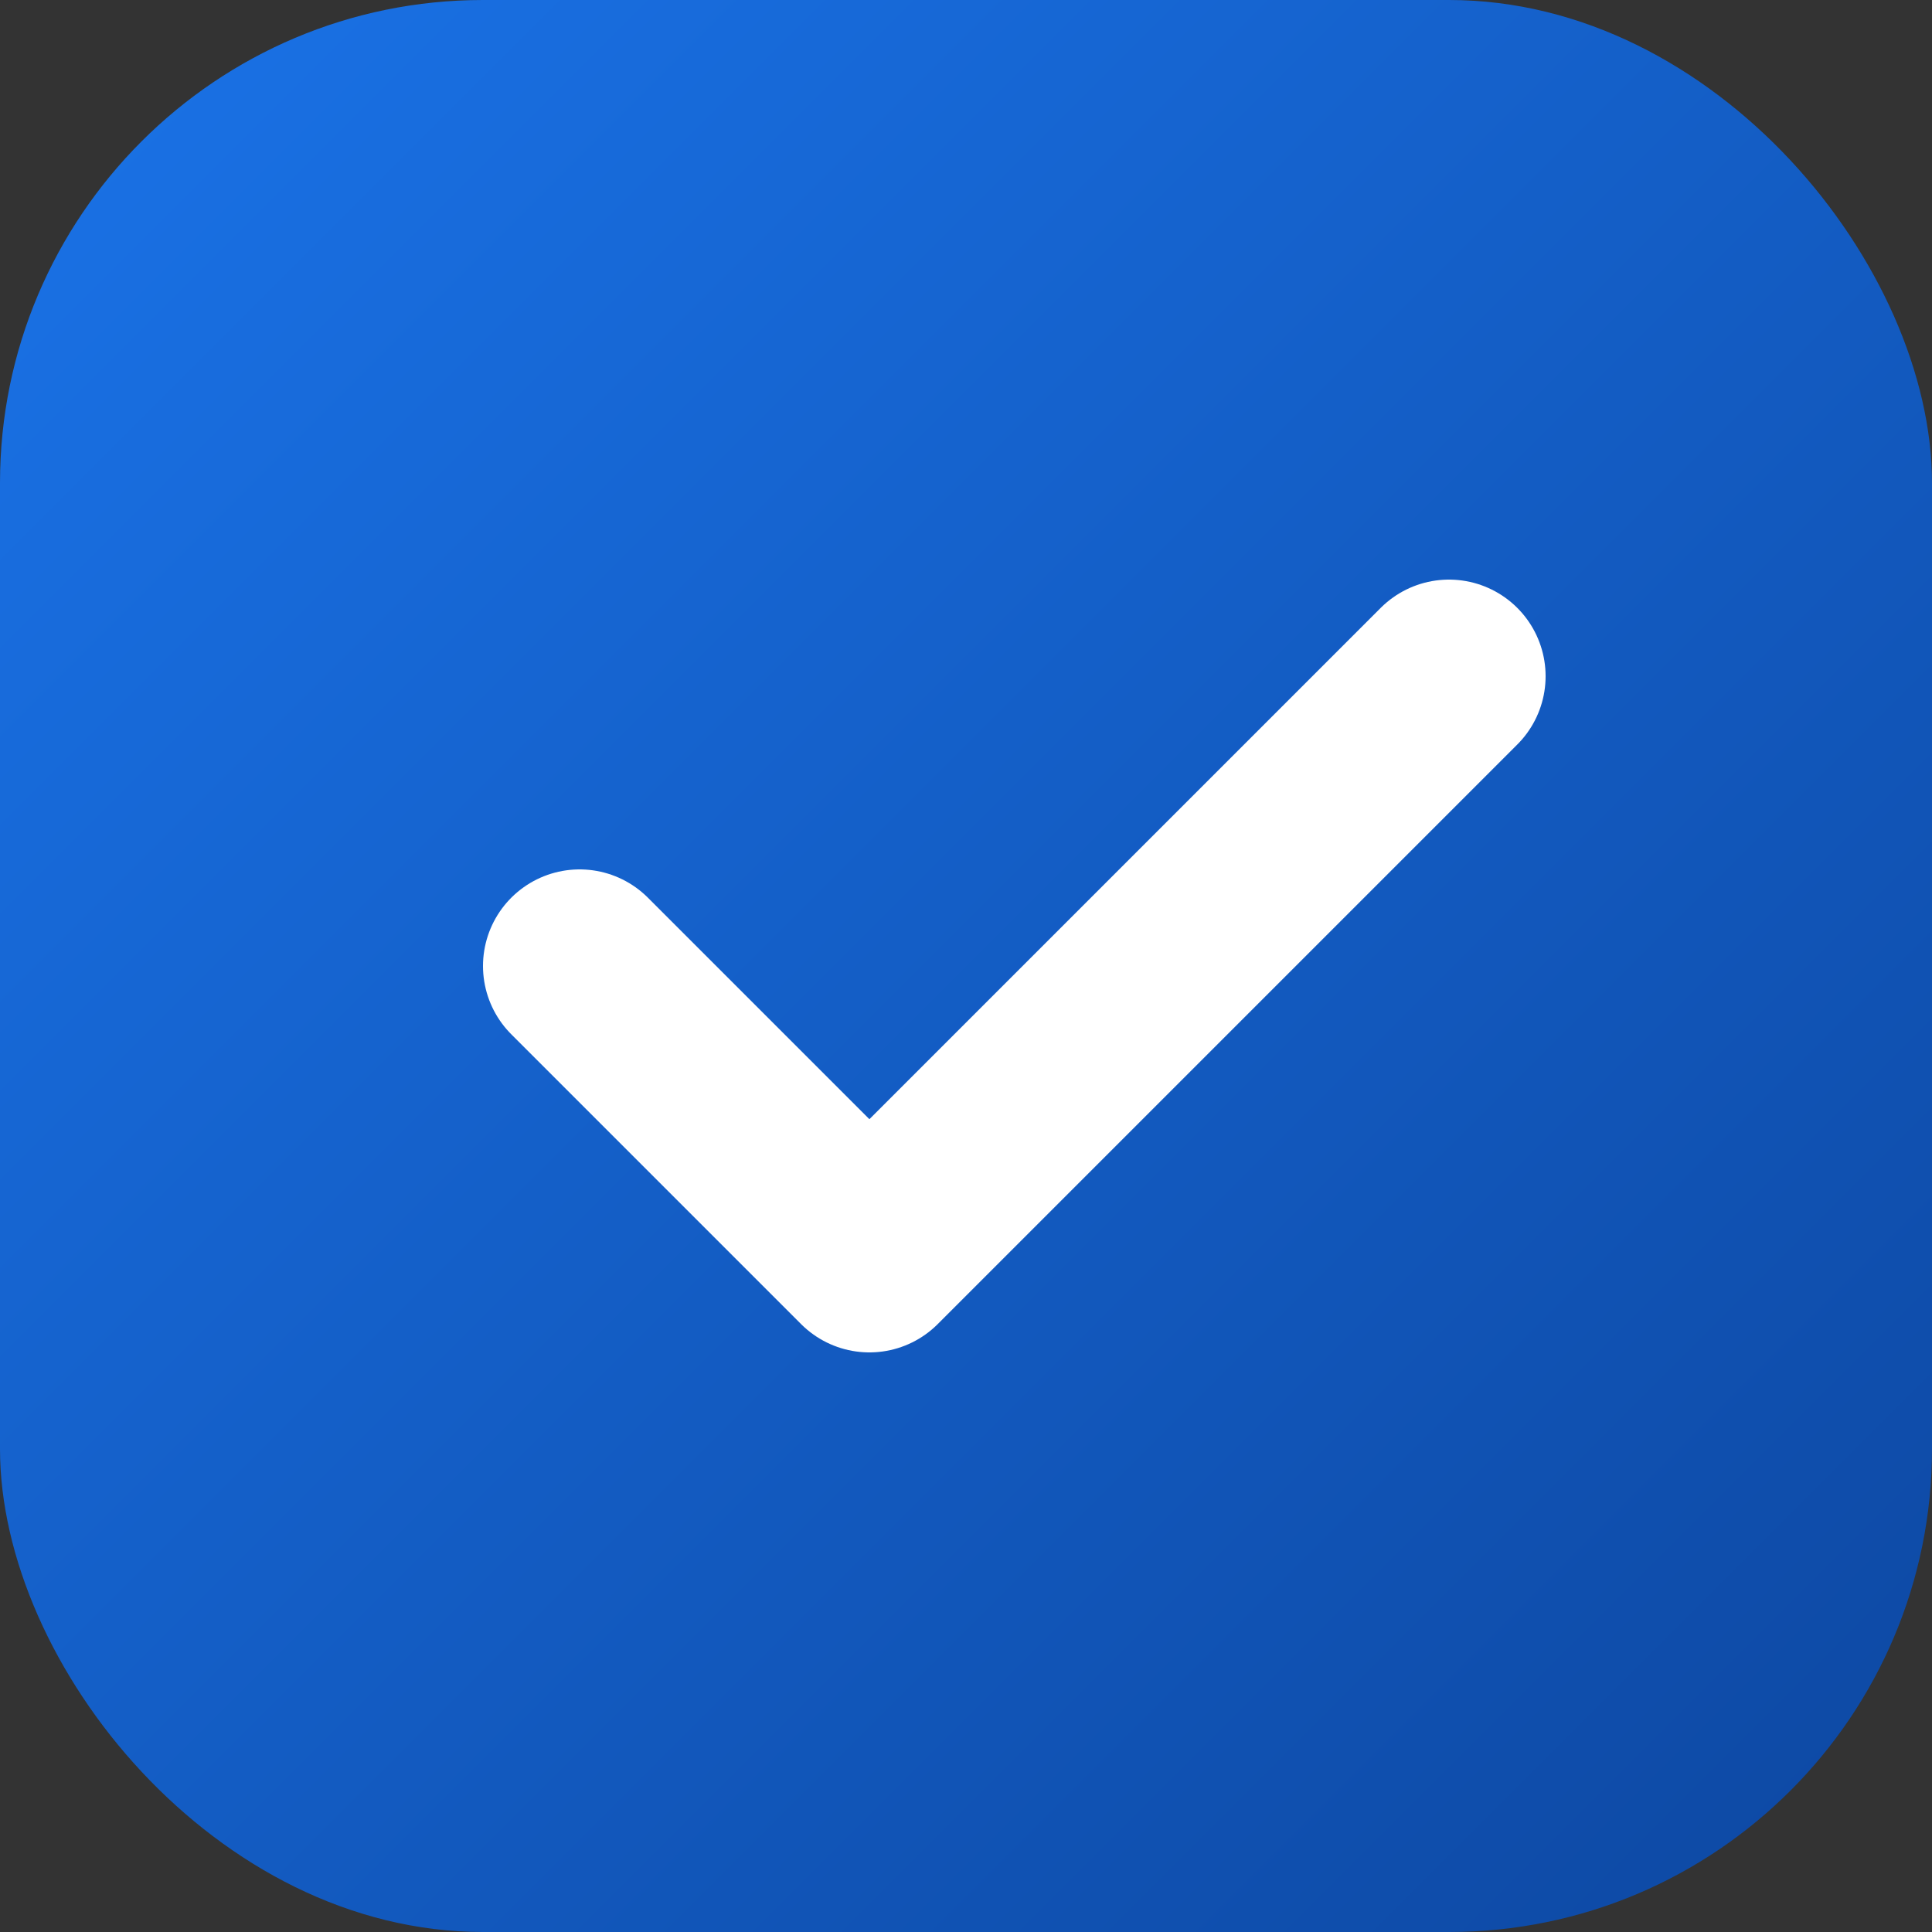
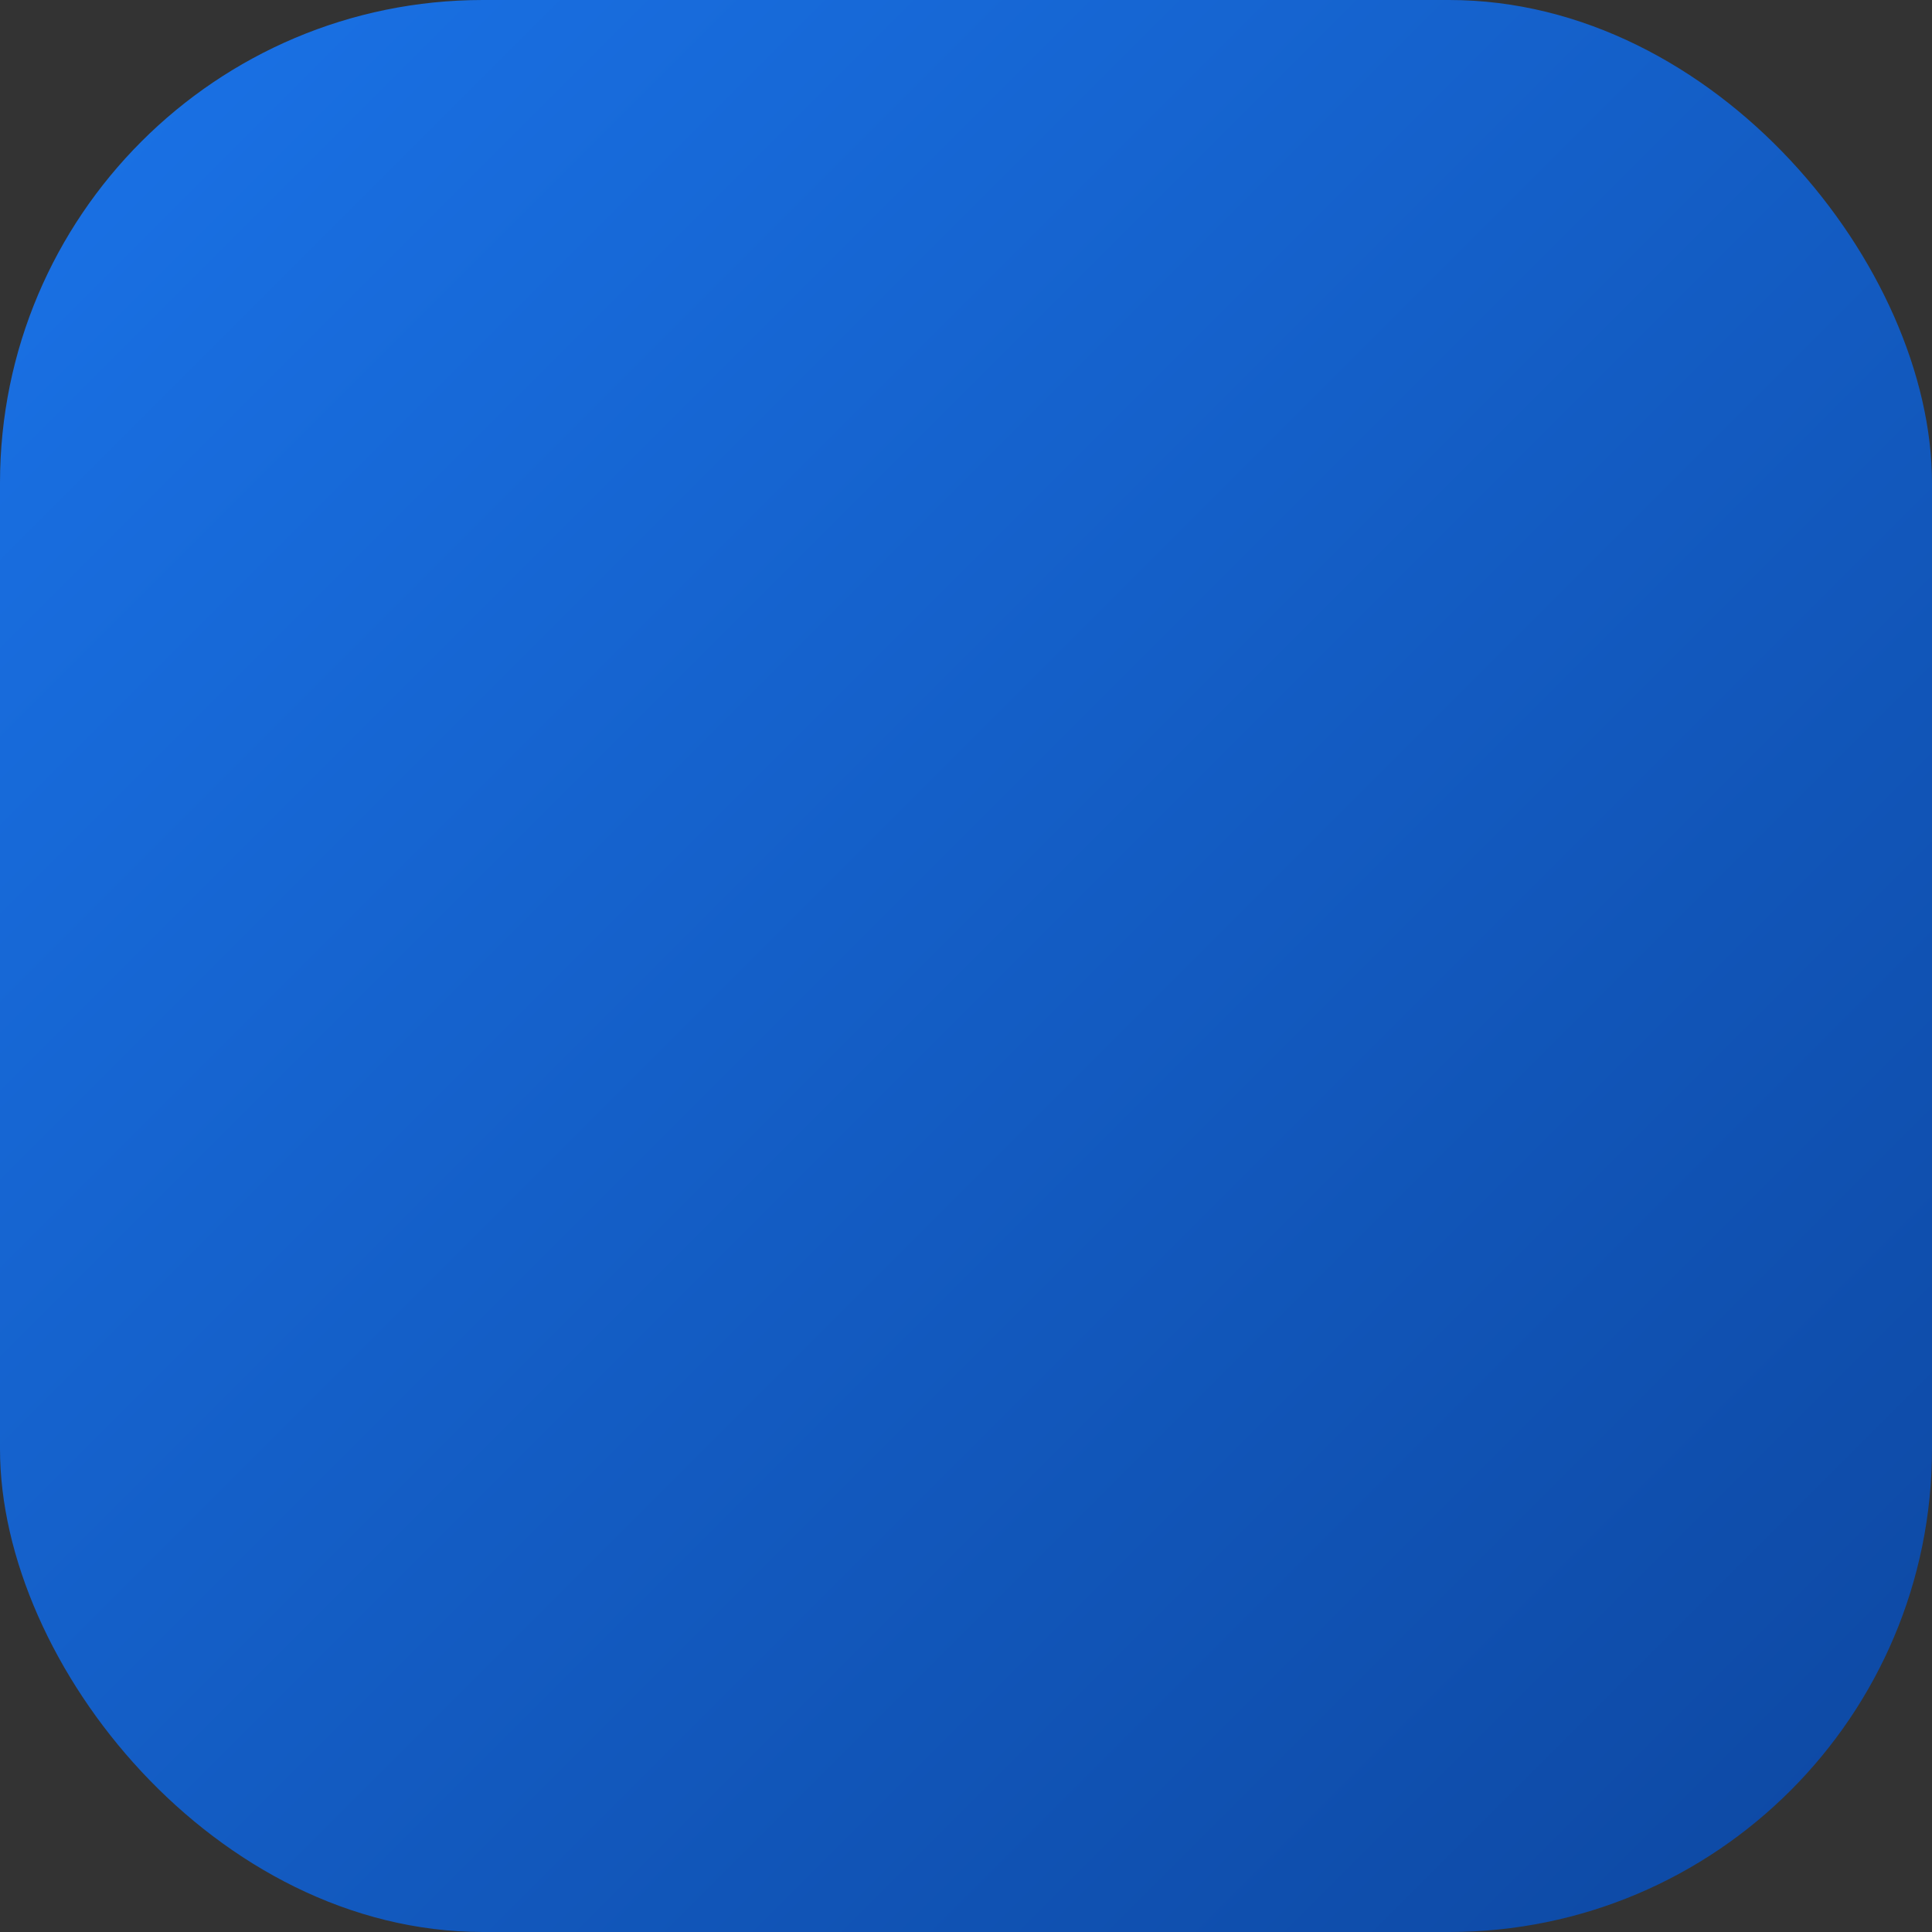
<svg xmlns="http://www.w3.org/2000/svg" viewBox="0 0 100 100">
  <rect x="0" y="0" width="100" height="100" fill="#333333" stroke="none" />
  <defs>
    <linearGradient id="grad" x1="0%" y1="0%" x2="100%" y2="100%">
      <stop offset="0%" style="stop-color:#1A73E8;stop-opacity:1" />
      <stop offset="100%" style="stop-color:#0d47a1;stop-opacity:1" />
    </linearGradient>
  </defs>
  <rect x="0" y="0" width="100" height="100" rx="25" fill="url(#grad)" />
-   <path d="M30 50 L45 65 L75 35" stroke="white" stroke-width="10" stroke-linecap="round" stroke-linejoin="round" fill="none" />
</svg>